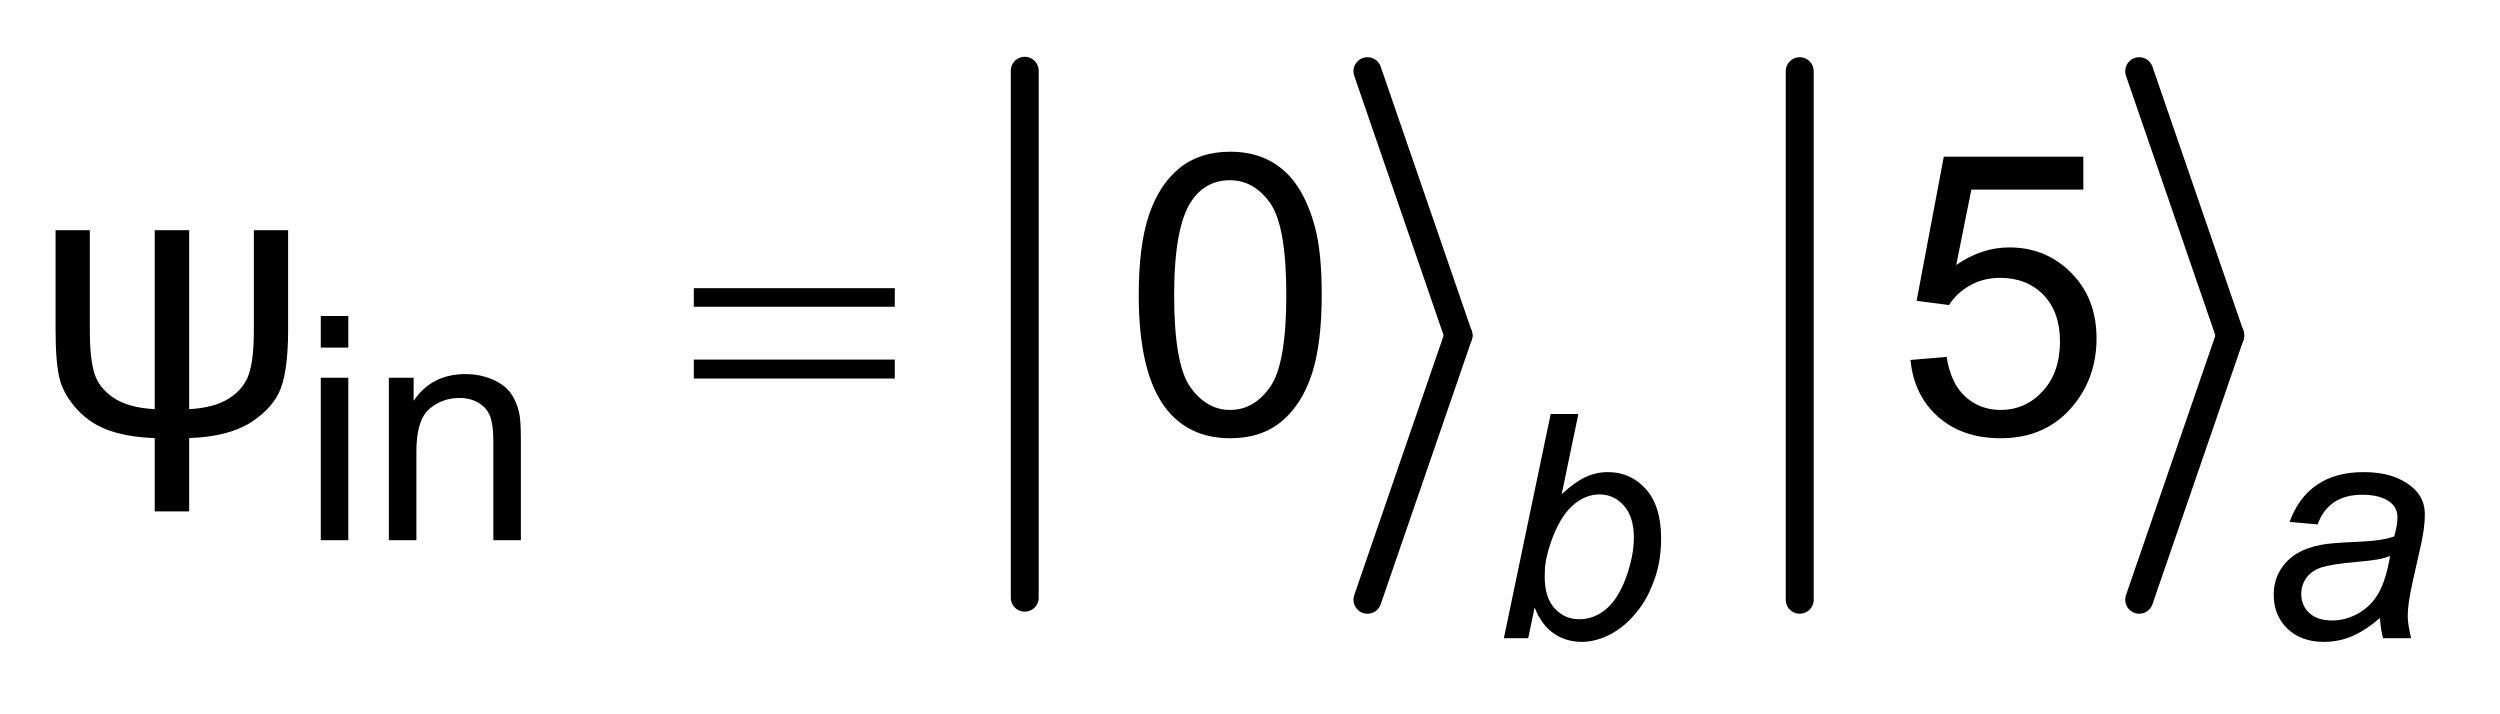
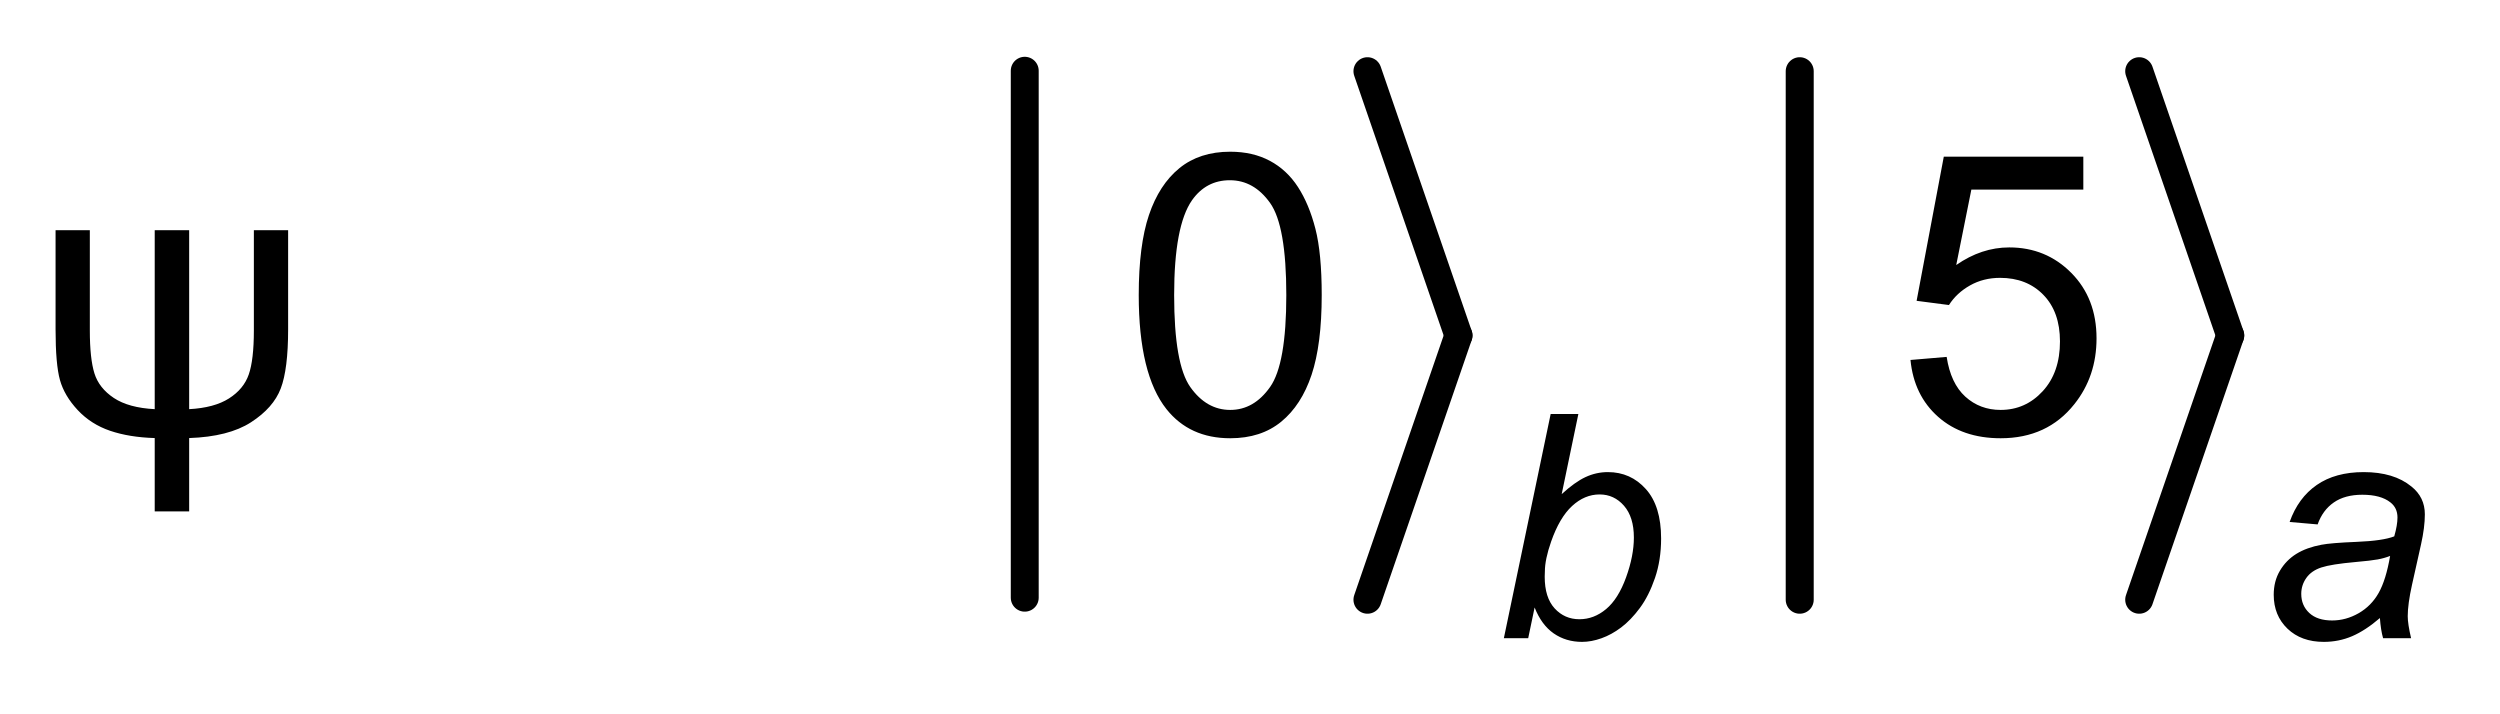
<svg xmlns="http://www.w3.org/2000/svg" stroke-dasharray="none" shape-rendering="auto" font-family="'Dialog'" text-rendering="auto" width="70" fill-opacity="1" color-interpolation="auto" color-rendering="auto" preserveAspectRatio="xMidYMid meet" font-size="12px" viewBox="0 0 70 20" fill="black" stroke="black" image-rendering="auto" stroke-miterlimit="10" stroke-linecap="square" stroke-linejoin="miter" font-style="normal" stroke-width="1" height="20" stroke-dashoffset="0" font-weight="normal" stroke-opacity="1">
  <defs id="genericDefs" />
  <g>
    <defs id="defs1">
      <clipPath clipPathUnits="userSpaceOnUse" id="clipPath1">
        <path d="M0.983 1.254 L45.359 1.254 L45.359 13.742 L0.983 13.742 L0.983 1.254 Z" />
      </clipPath>
      <clipPath clipPathUnits="userSpaceOnUse" id="clipPath2">
        <path d="M31.395 40.048 L31.395 439.043 L1449.168 439.043 L1449.168 40.048 Z" />
      </clipPath>
    </defs>
    <g stroke-width="16" transform="scale(1.576,1.576) translate(-0.983,-1.254) matrix(0.031,0,0,0.031,0,0)" stroke-linejoin="round" stroke-linecap="round">
      <line y2="383" fill="none" x1="619" clip-path="url(#clipPath2)" x2="619" y1="81" />
    </g>
    <g stroke-width="16" transform="matrix(0.049,0,0,0.049,-1.548,-1.975)" stroke-linejoin="round" stroke-linecap="round">
      <line y2="232" fill="none" x1="813" clip-path="url(#clipPath2)" x2="865" y1="81" />
    </g>
    <g stroke-width="16" transform="matrix(0.049,0,0,0.049,-1.548,-1.975)" stroke-linejoin="round" stroke-linecap="round">
      <line y2="383" fill="none" x1="865" clip-path="url(#clipPath2)" x2="813" y1="232" />
    </g>
    <g stroke-width="16" transform="matrix(0.049,0,0,0.049,-1.548,-1.975)" stroke-linejoin="round" stroke-linecap="round">
      <line y2="383" fill="none" x1="1060" clip-path="url(#clipPath2)" x2="1060" y1="81" />
    </g>
    <g stroke-width="16" transform="matrix(0.049,0,0,0.049,-1.548,-1.975)" stroke-linejoin="round" stroke-linecap="round">
      <line y2="232" fill="none" x1="1254" clip-path="url(#clipPath2)" x2="1306" y1="81" />
    </g>
    <g stroke-width="16" transform="matrix(0.049,0,0,0.049,-1.548,-1.975)" stroke-linejoin="round" stroke-linecap="round">
      <line y2="383" fill="none" x1="1306" clip-path="url(#clipPath2)" x2="1254" y1="232" />
    </g>
    <g transform="matrix(0.049,0,0,0.049,-1.548,-1.975)">
-       <path d="M428.047 204.984 L542.891 204.984 L542.891 215.594 L428.047 215.594 L428.047 204.984 ZM428.047 245.781 L542.891 245.781 L542.891 256.609 L428.047 256.609 L428.047 245.781 Z" stroke="none" clip-path="url(#clipPath2)" />
-     </g>
+       </g>
    <g transform="matrix(0.049,0,0,0.049,-1.548,-1.975)">
-       <path d="M214.891 238.953 L214.891 220.875 L230.625 220.875 L230.625 238.953 L214.891 238.953 ZM214.891 349 L214.891 256.172 L230.625 256.172 L230.625 349 L214.891 349 ZM253.797 349 L253.797 256.172 L267.953 256.172 L267.953 269.375 Q278.188 254.078 297.5 254.078 Q305.891 254.078 312.922 257.094 Q319.969 260.109 323.453 265.016 Q326.953 269.906 328.359 276.625 Q329.234 281 329.234 291.922 L329.234 349 L313.5 349 L313.5 292.531 Q313.5 282.922 311.656 278.156 Q309.828 273.391 305.141 270.562 Q300.469 267.719 294.172 267.719 Q284.125 267.719 276.828 274.094 Q269.531 280.469 269.531 298.312 L269.531 349 L253.797 349 Z" stroke="none" clip-path="url(#clipPath2)" />
-     </g>
+       </g>
    <g transform="matrix(0.049,0,0,0.049,-1.548,-1.975)">
      <path d="M63.344 171.844 L82.922 171.844 L82.922 229.156 Q82.922 245.234 85.547 253.656 Q88.172 262.078 96.641 267.719 Q105.125 273.344 120 274.109 L120 171.844 L139.688 171.844 L139.688 274.109 Q154.016 273.344 162.438 267.984 Q170.859 262.625 173.75 254.266 Q176.656 245.891 176.656 229.156 L176.656 171.844 L196.234 171.844 L196.234 228.5 Q196.234 251.25 192.016 262.297 Q187.812 273.344 175.016 281.609 Q162.219 289.859 139.688 290.625 L139.688 332.516 L120 332.516 L120 290.625 Q105.453 290.188 94.516 286.469 Q83.578 282.75 75.969 274.609 Q68.375 266.453 65.859 257.484 Q63.344 248.516 63.344 228.5 L63.344 171.844 ZM682.297 208.922 Q682.297 180.484 688.141 163.156 Q694 145.812 705.531 136.406 Q717.078 127 734.578 127 Q747.484 127 757.219 132.203 Q766.953 137.391 773.297 147.188 Q779.641 156.969 783.25 171.031 Q786.859 185.078 786.859 208.922 Q786.859 237.141 781.062 254.484 Q775.266 271.812 763.719 281.281 Q752.188 290.734 734.578 290.734 Q711.391 290.734 698.156 274.109 Q682.297 254.094 682.297 208.922 ZM702.531 208.922 Q702.531 248.406 711.766 261.484 Q721.016 274.547 734.578 274.547 Q748.141 274.547 757.375 261.422 Q766.625 248.297 766.625 208.922 Q766.625 169.328 757.375 156.312 Q748.141 143.297 734.359 143.297 Q720.797 143.297 712.703 154.781 Q702.531 169.438 702.531 208.922 ZM1123.297 246 L1143.969 244.25 Q1146.266 259.344 1154.625 266.953 Q1163 274.547 1174.812 274.547 Q1189.031 274.547 1198.875 263.828 Q1208.719 253.109 1208.719 235.391 Q1208.719 218.547 1199.25 208.812 Q1189.797 199.078 1174.484 199.078 Q1164.969 199.078 1157.312 203.406 Q1149.656 207.719 1145.281 214.609 L1126.797 212.203 L1142.328 129.844 L1222.062 129.844 L1222.062 148.656 L1158.078 148.656 L1149.438 191.75 Q1163.875 181.688 1179.734 181.688 Q1200.734 181.688 1215.172 196.234 Q1229.609 210.781 1229.609 233.641 Q1229.609 255.406 1216.922 271.266 Q1201.5 290.734 1174.812 290.734 Q1152.938 290.734 1139.094 278.484 Q1125.266 266.234 1123.297 246 Z" stroke="none" clip-path="url(#clipPath2)" />
    </g>
    <g transform="matrix(0.049,0,0,0.049,-1.548,-1.975)">
      <path d="M890.938 405 L917.688 276.875 L933.516 276.875 L923.984 322.672 Q931.5 315.766 937.609 312.922 Q943.734 310.078 950.375 310.078 Q963.406 310.078 972.094 319.781 Q980.797 329.484 980.797 348.016 Q980.797 360.344 977.297 370.578 Q973.797 380.797 968.641 387.75 Q963.484 394.688 957.969 398.844 Q952.469 402.984 946.703 405.031 Q940.938 407.094 935.609 407.094 Q926.422 407.094 919.422 402.25 Q912.438 397.391 908.516 387.438 L904.844 405 L890.938 405 ZM914.375 366.891 L914.281 369.859 Q914.281 381.75 919.953 387.953 Q925.641 394.156 934.125 394.156 Q942.422 394.156 949.375 388.344 Q956.328 382.531 960.781 370.219 Q965.234 357.891 965.234 347.484 Q965.234 335.781 959.594 329.312 Q953.953 322.844 945.656 322.844 Q937.094 322.844 929.922 329.453 Q922.766 336.047 917.953 349.766 Q914.375 359.984 914.375 366.891 ZM1391.531 393.469 Q1383.312 400.547 1375.703 403.828 Q1368.094 407.094 1359.453 407.094 Q1346.594 407.094 1338.719 399.547 Q1330.859 391.984 1330.859 380.172 Q1330.859 372.406 1334.406 366.422 Q1337.953 360.422 1343.797 356.797 Q1349.656 353.172 1358.141 351.594 Q1363.469 350.547 1378.359 349.938 Q1393.266 349.328 1399.734 346.797 Q1401.578 340.328 1401.578 336.047 Q1401.578 330.531 1397.547 327.391 Q1392.047 323.016 1381.469 323.016 Q1371.516 323.016 1365.172 327.438 Q1358.828 331.844 1355.953 339.969 L1339.953 338.578 Q1344.844 324.766 1355.469 317.422 Q1366.094 310.078 1382.266 310.078 Q1399.484 310.078 1409.531 318.297 Q1417.219 324.422 1417.219 334.203 Q1417.219 341.641 1415.031 351.422 L1409.875 374.5 Q1407.438 385.516 1407.438 392.406 Q1407.438 396.781 1409.359 405 L1393.359 405 Q1392.047 400.453 1391.531 393.469 ZM1397.375 357.984 Q1394.062 359.281 1390.25 359.984 Q1386.453 360.688 1377.547 361.469 Q1363.734 362.703 1358.047 364.578 Q1352.375 366.453 1349.484 370.562 Q1346.594 374.672 1346.594 379.656 Q1346.594 386.297 1351.188 390.578 Q1355.781 394.859 1364.25 394.859 Q1372.125 394.859 1379.375 390.719 Q1386.625 386.562 1390.812 379.141 Q1395.016 371.703 1397.375 357.984 Z" stroke="none" clip-path="url(#clipPath2)" />
    </g>
  </g>
</svg>